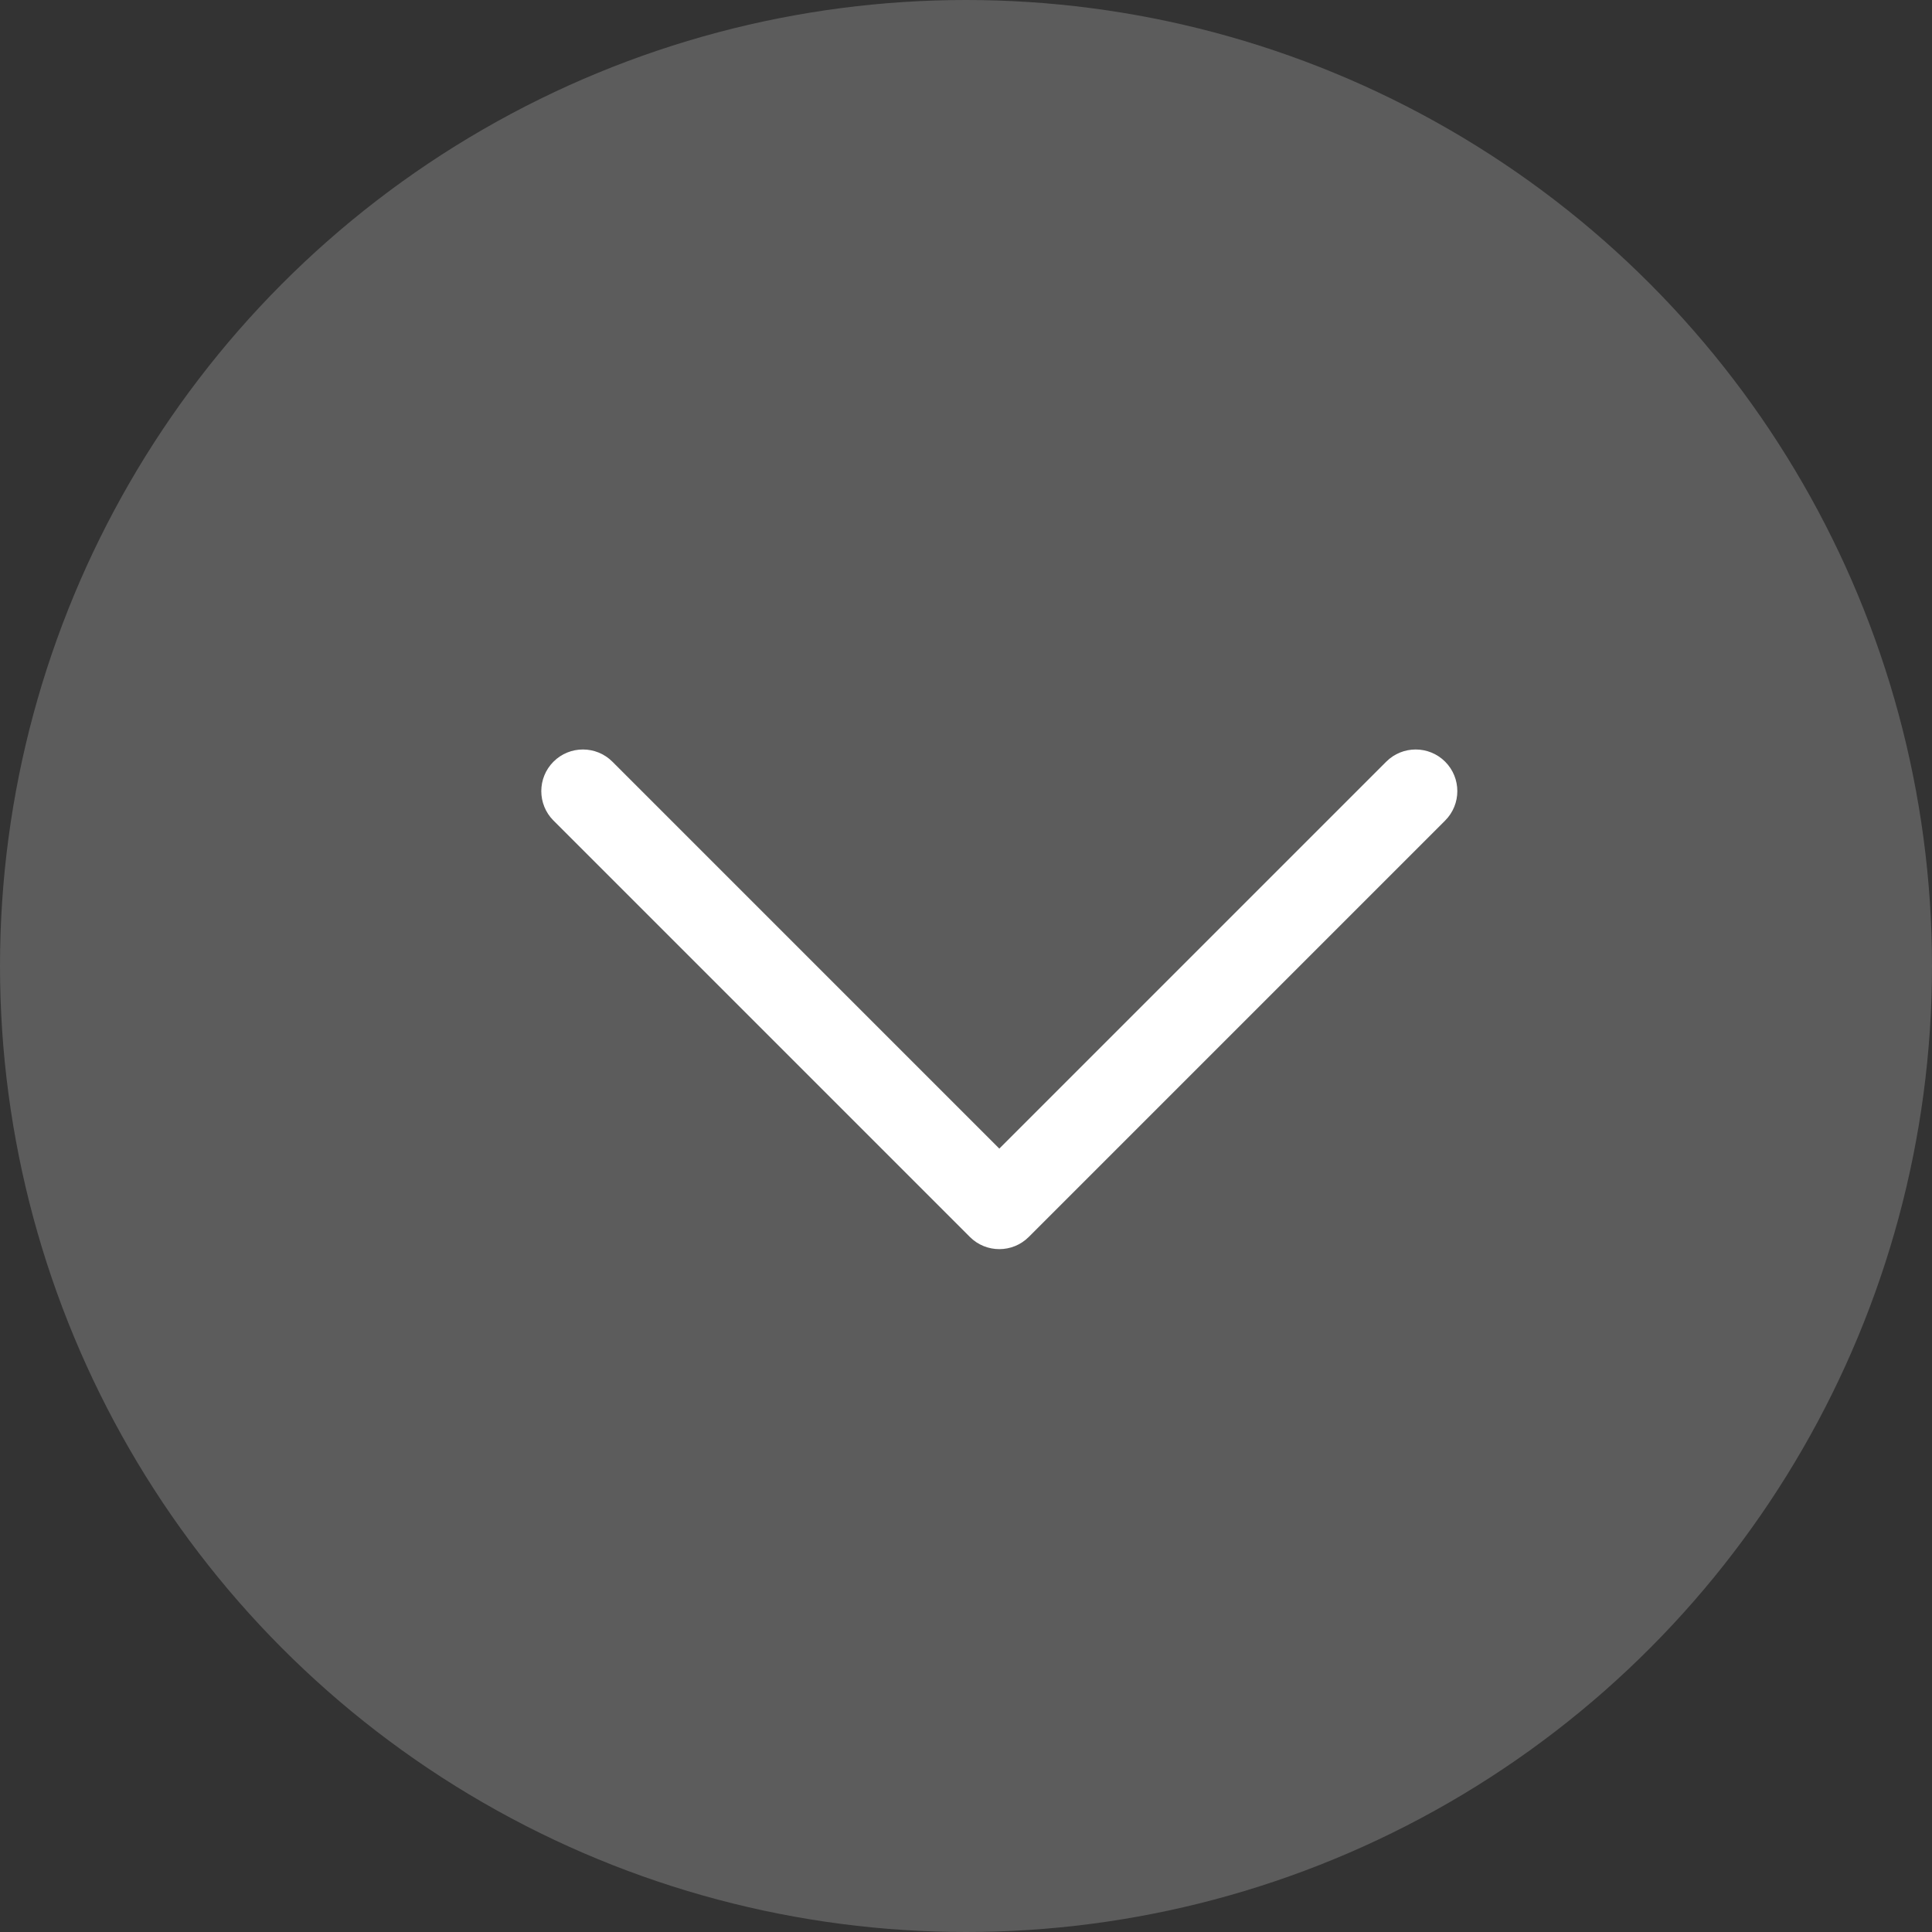
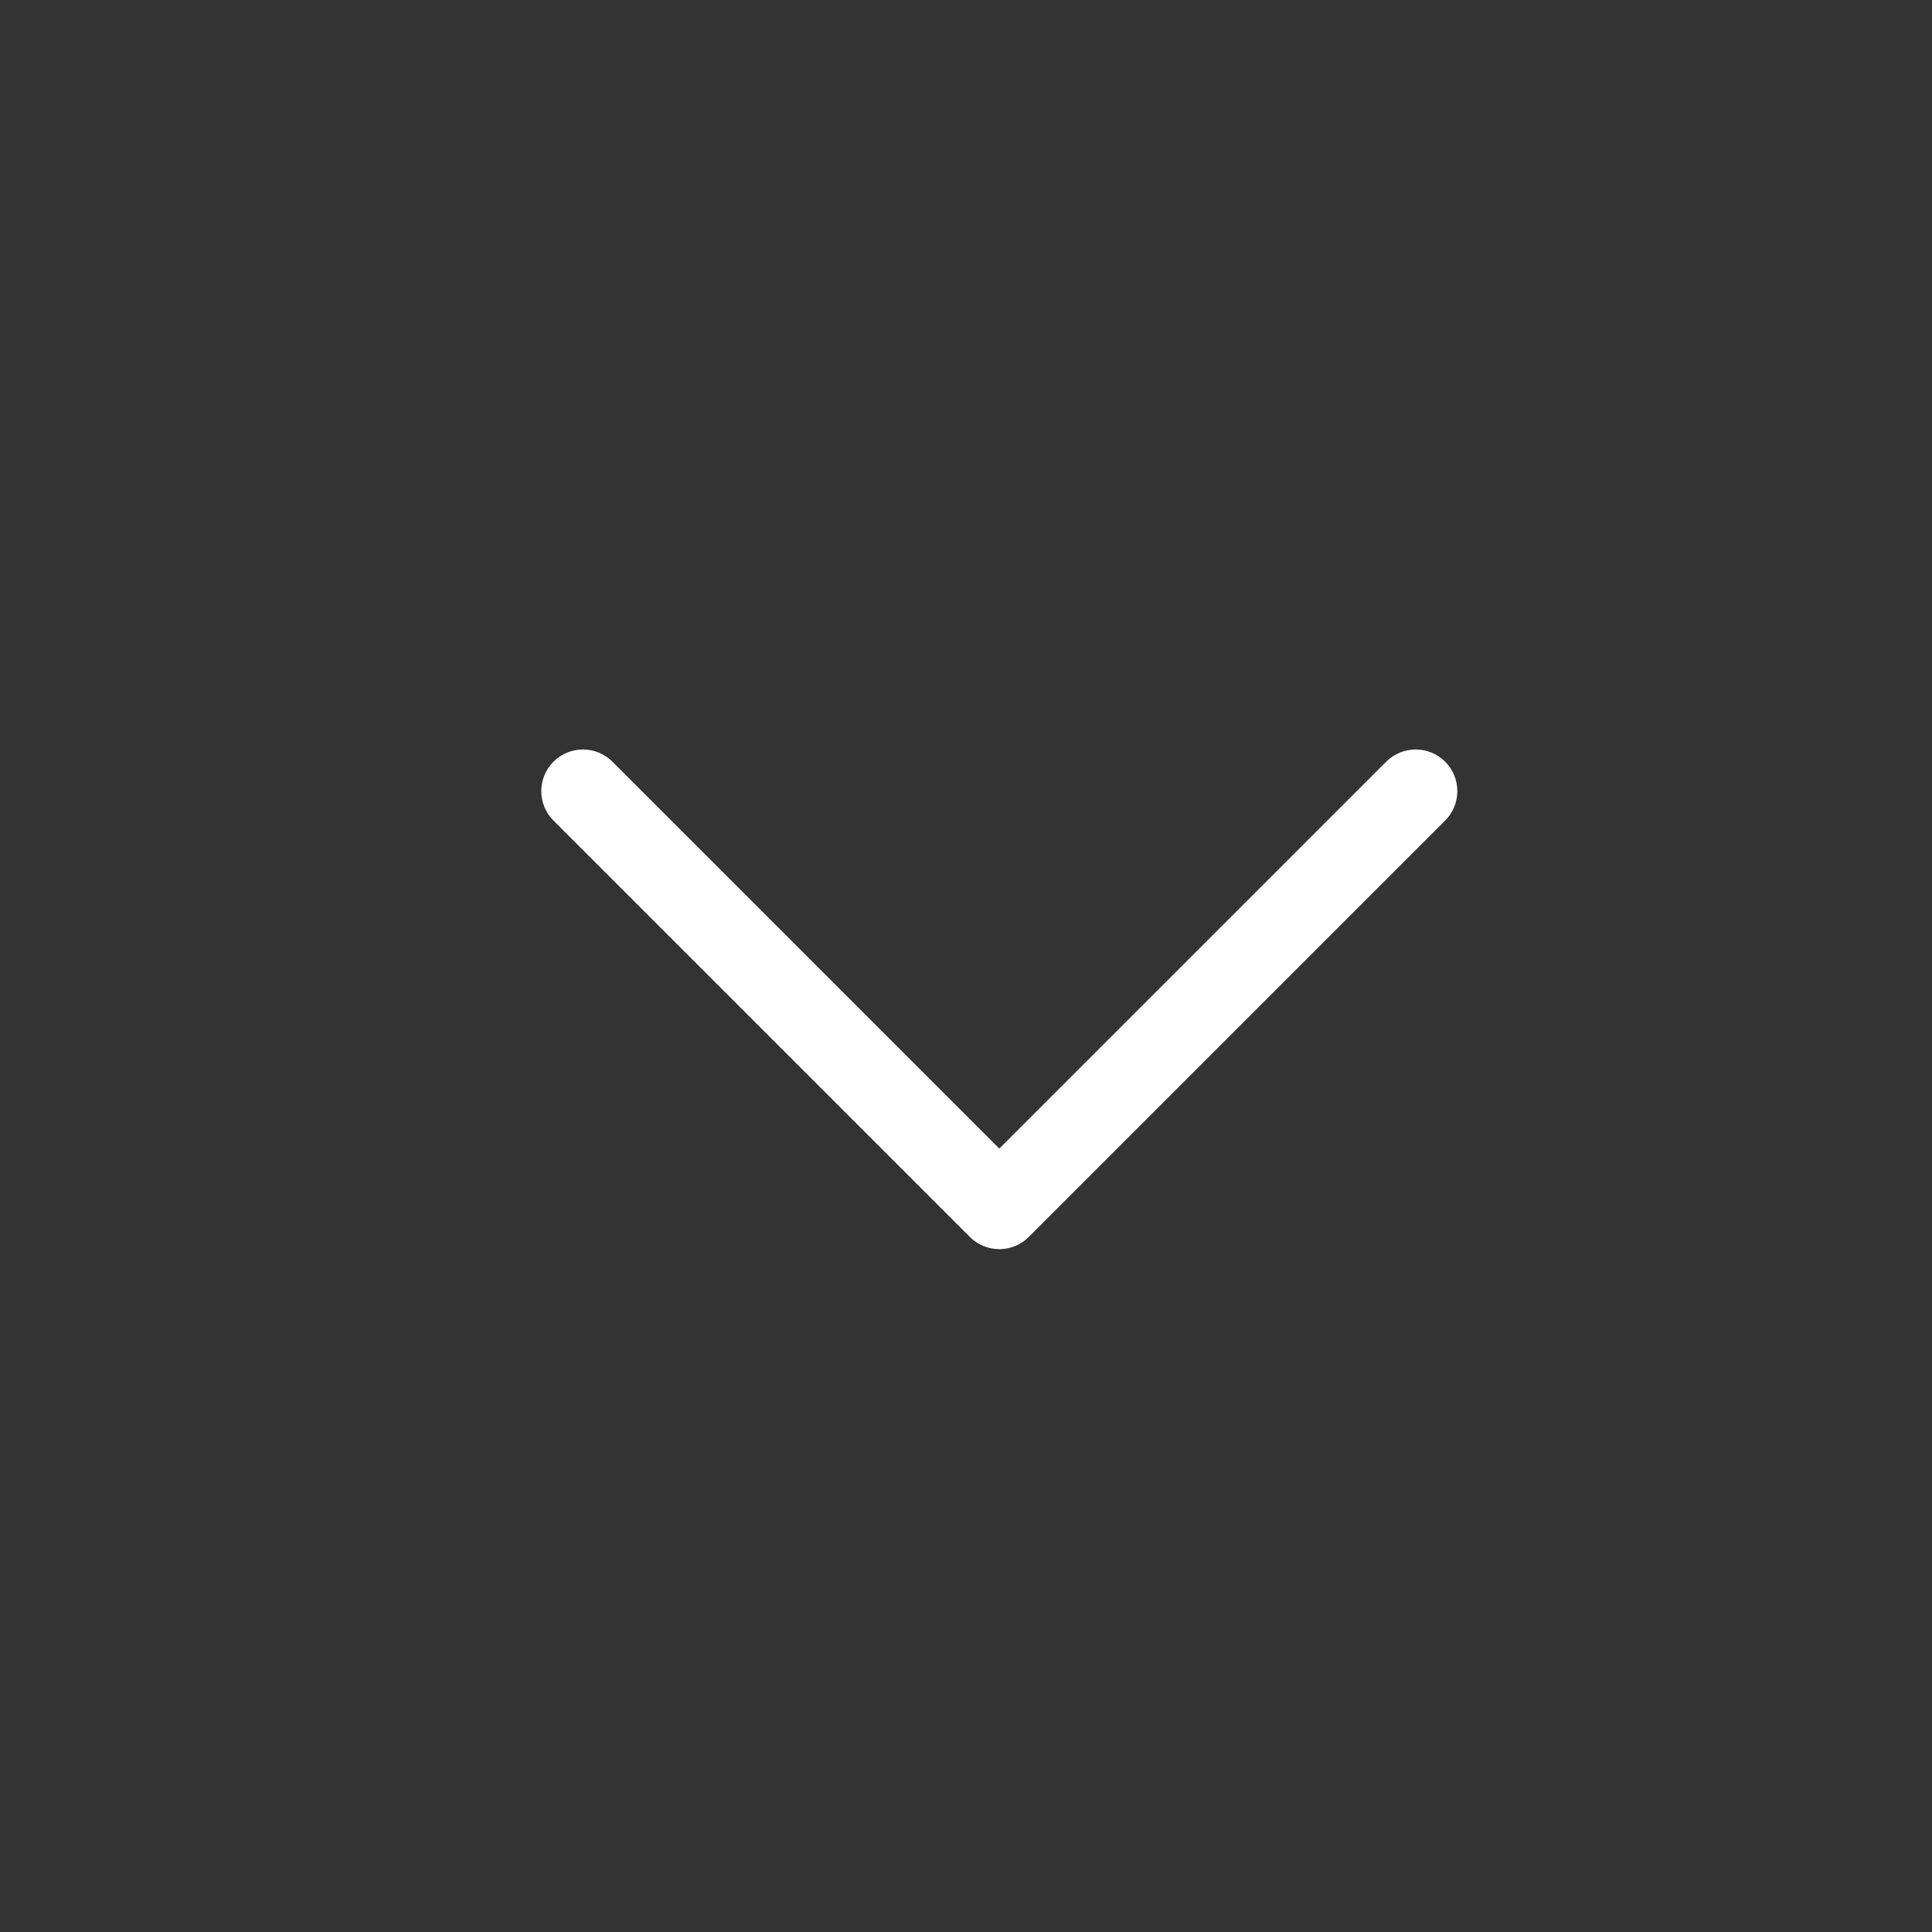
<svg xmlns="http://www.w3.org/2000/svg" width="29" height="29" viewBox="0 0 29 29" fill="none">
  <rect x="0" y="0" width="29" height="29" fill="#333333" stroke="none" />
-   <circle cx="14.5" cy="14.5" r="14.5" fill="white" fill-opacity="0.2" />
  <path d="M15 18.75C14.84 18.75 14.68 18.689 14.558 18.567L8.308 12.317C8.064 12.073 8.064 11.677 8.308 11.433C8.552 11.189 8.948 11.189 9.192 11.433L15 17.241L20.808 11.433C21.052 11.189 21.448 11.189 21.692 11.433C21.936 11.677 21.936 12.073 21.692 12.317L15.442 18.567C15.32 18.689 15.16 18.75 15 18.75Z" fill="white" />
</svg>